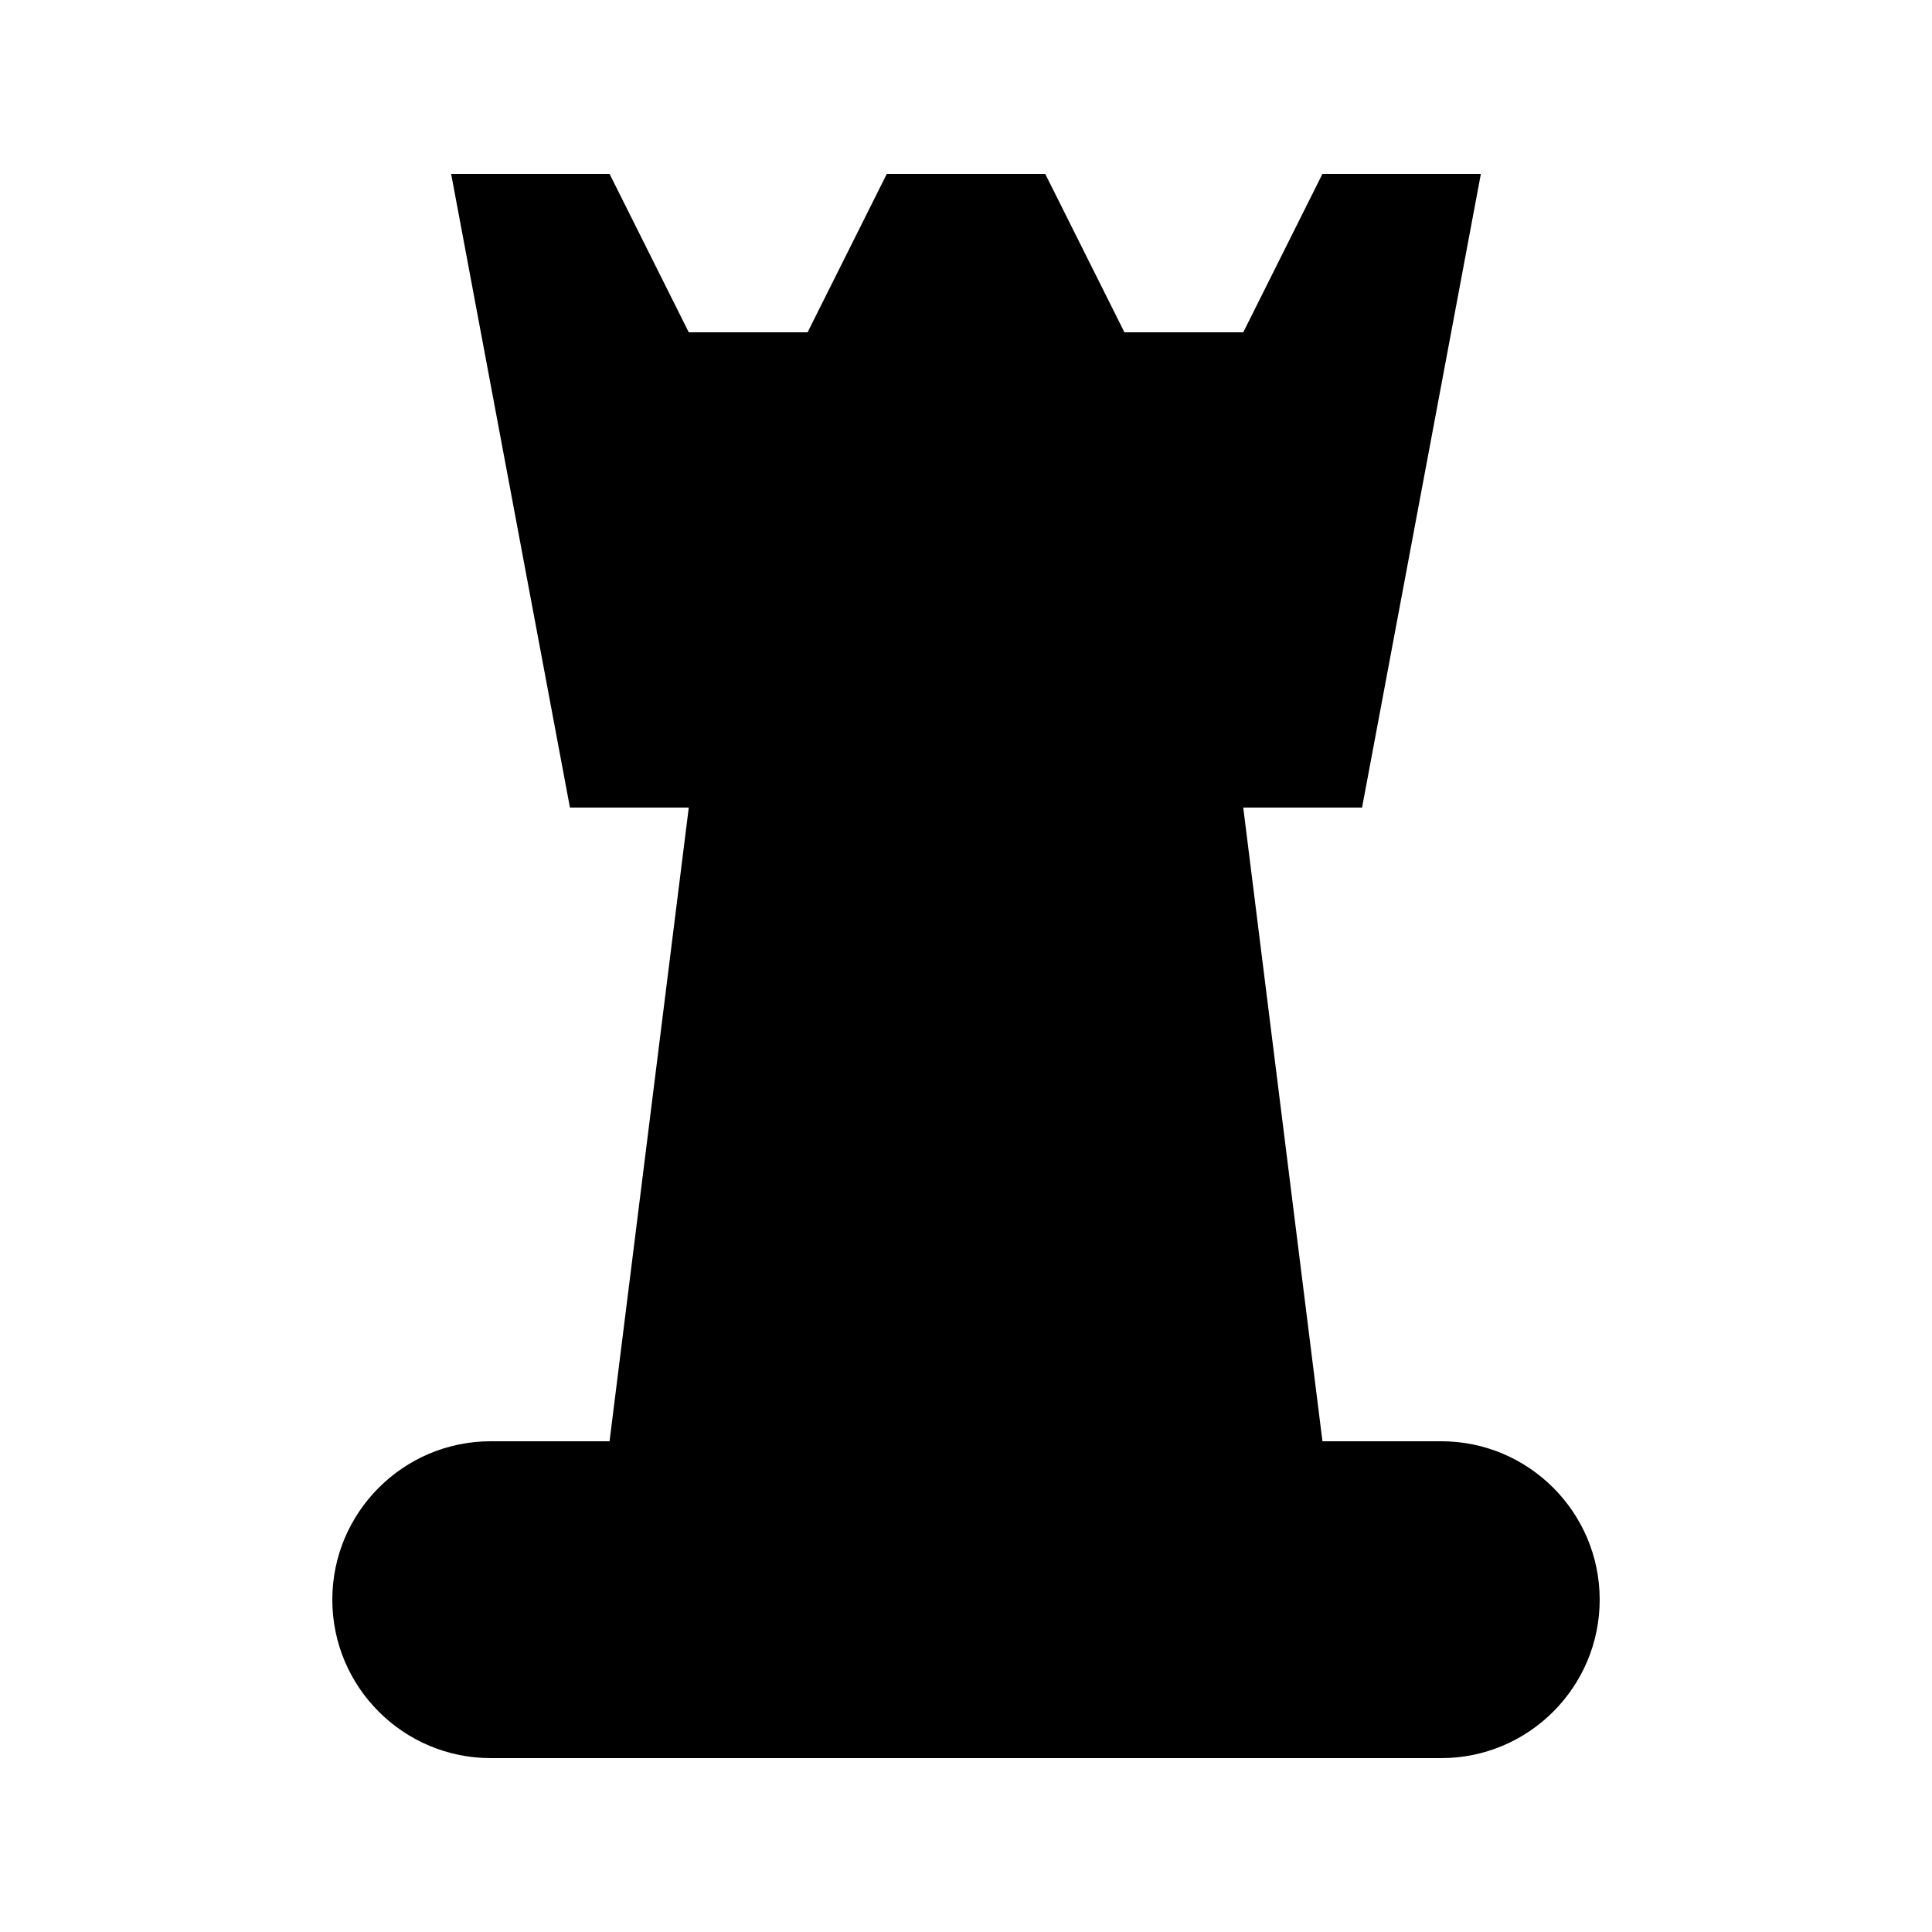
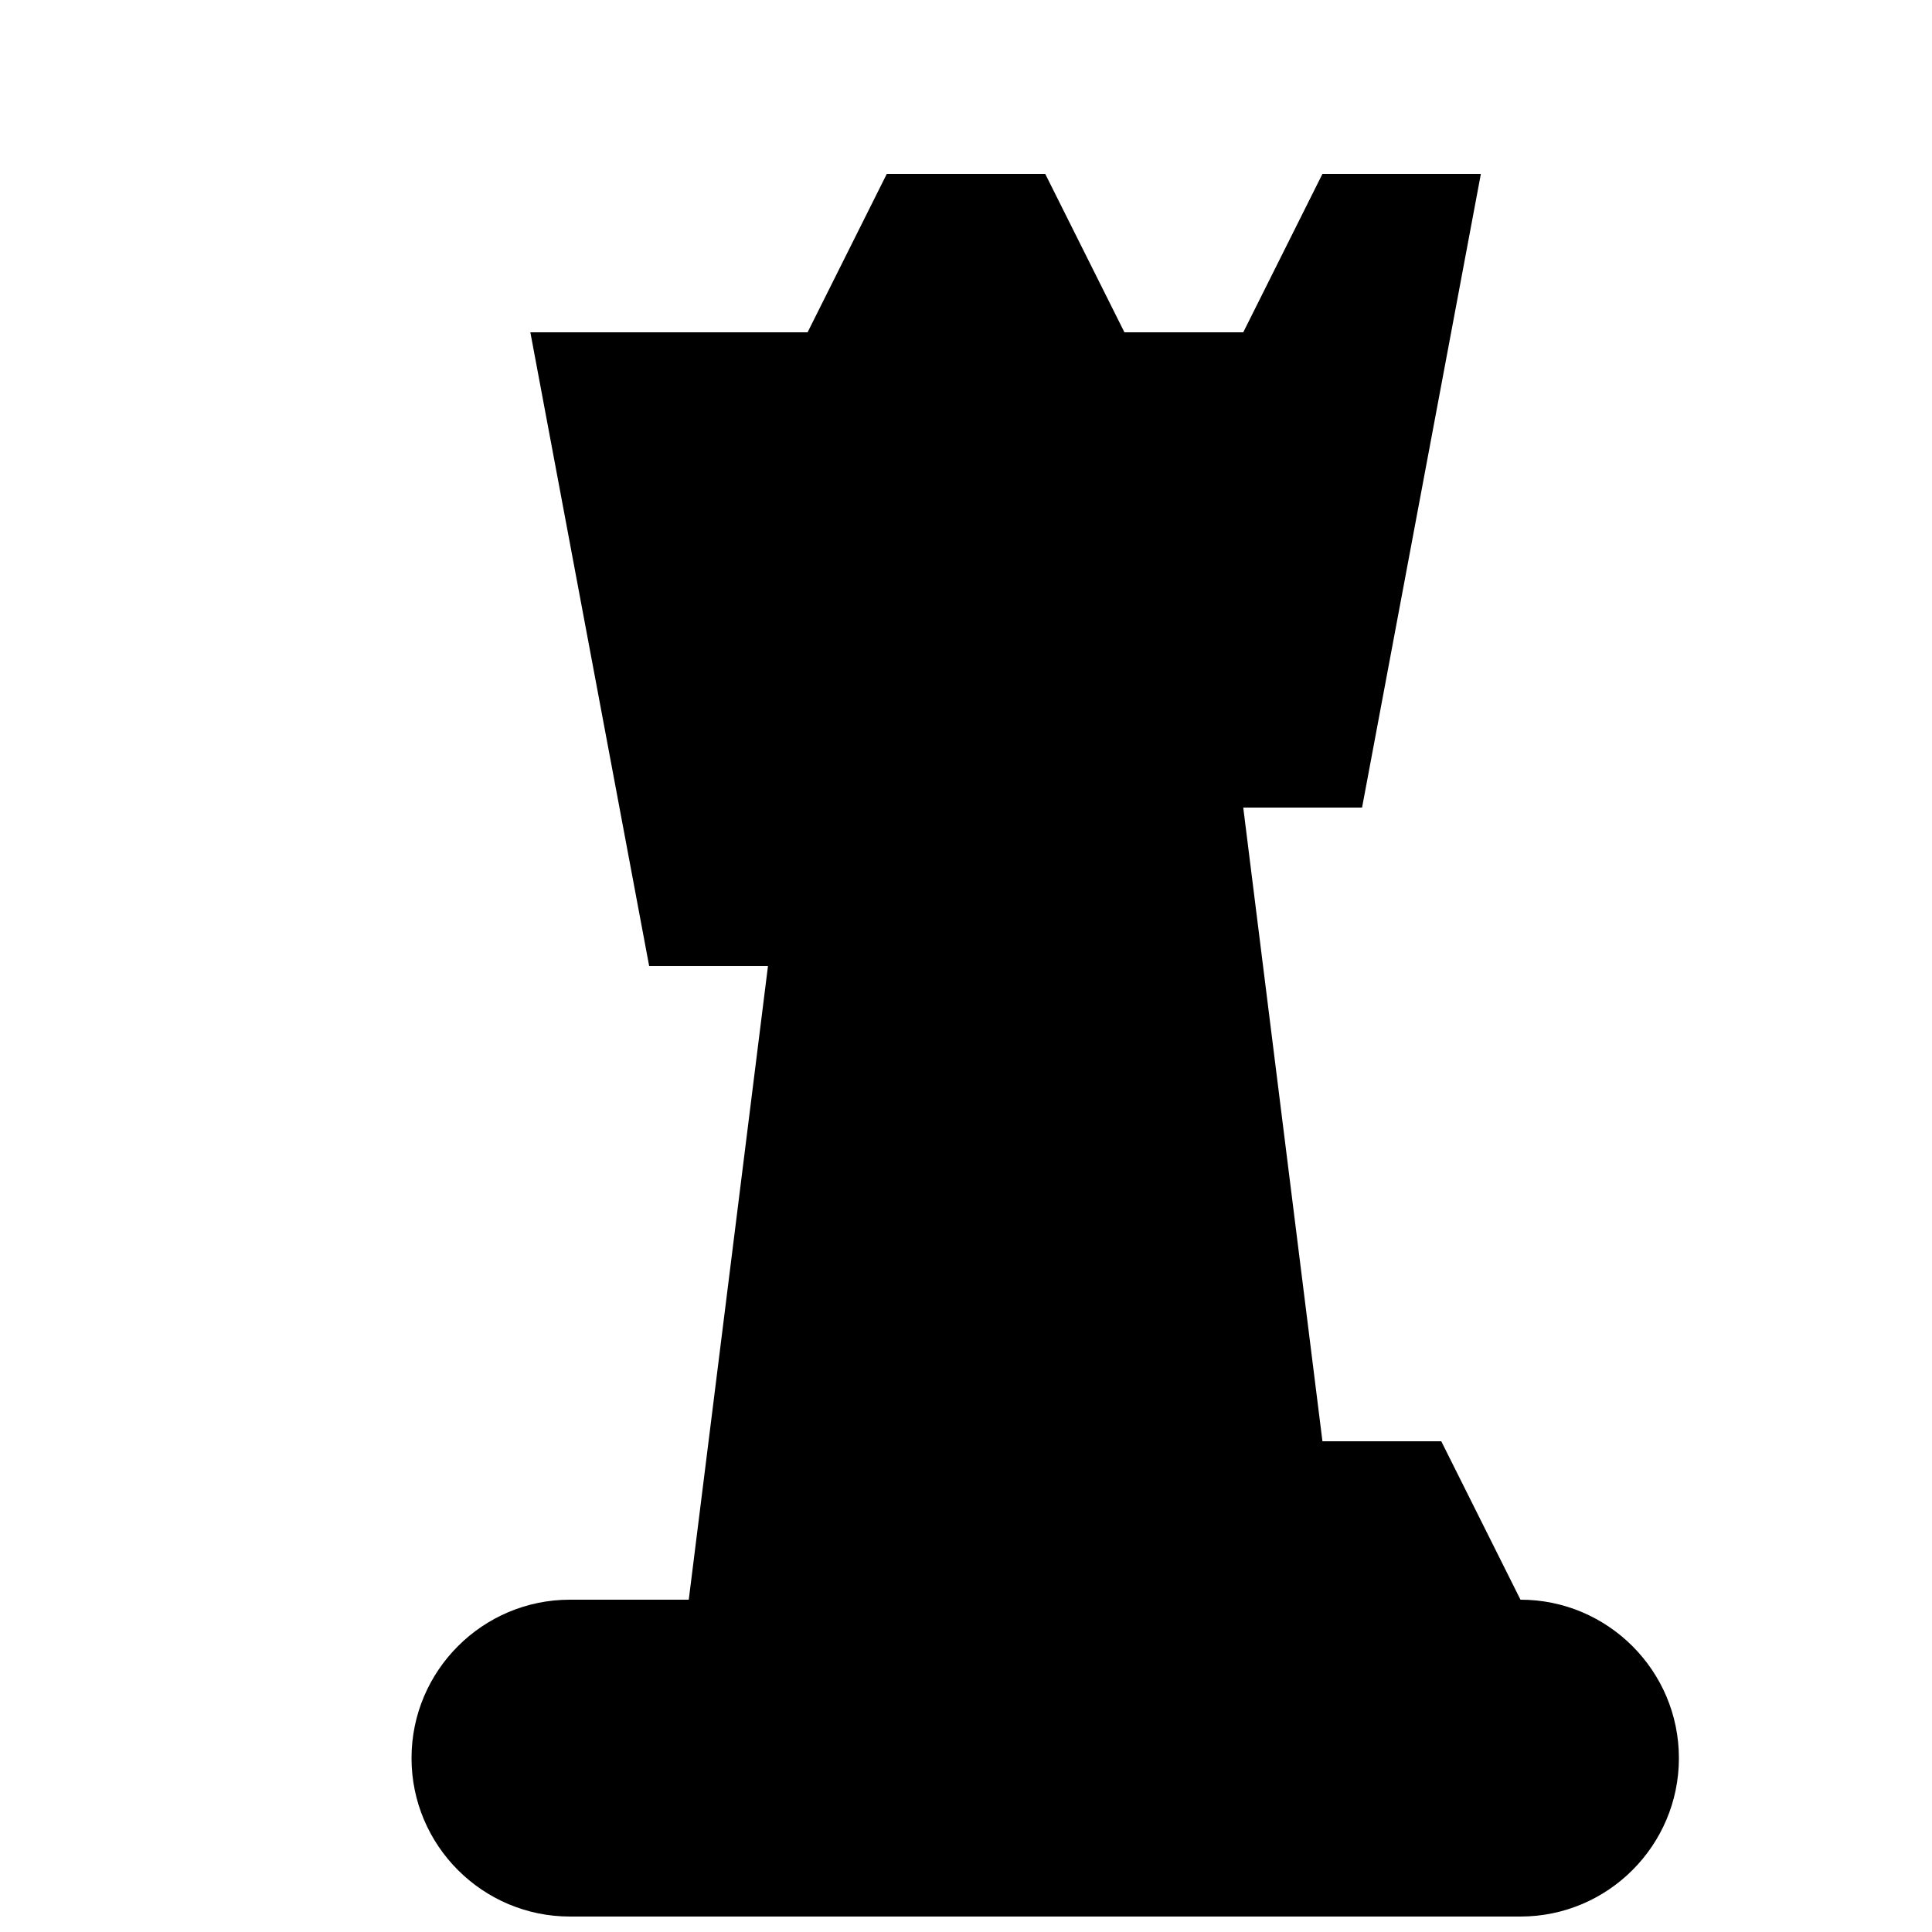
<svg xmlns="http://www.w3.org/2000/svg" fill="#000000" width="800px" height="800px" version="1.1" viewBox="144 144 512 512">
-   <path d="m525.95 525.95h-31.488l-20.988-167.93h31.484l31.488-167.94h-41.984l-20.988 41.984h-31.488l-20.992-41.984h-41.984l-20.992 41.984h-31.488l-20.992-41.984h-41.984l31.488 167.94h31.488l-20.992 167.93h-31.488c-23.156 0-41.984 18.832-41.984 41.984 0 23.156 18.828 41.984 41.984 41.984h251.9c23.156 0 41.984-18.828 41.984-41.984 0-23.152-18.828-41.984-41.984-41.984" fill-rule="evenodd" />
+   <path d="m525.95 525.95h-31.488l-20.988-167.93h31.484l31.488-167.94h-41.984l-20.988 41.984h-31.488l-20.992-41.984h-41.984l-20.992 41.984h-31.488h-41.984l31.488 167.94h31.488l-20.992 167.93h-31.488c-23.156 0-41.984 18.832-41.984 41.984 0 23.156 18.828 41.984 41.984 41.984h251.9c23.156 0 41.984-18.828 41.984-41.984 0-23.152-18.828-41.984-41.984-41.984" fill-rule="evenodd" />
</svg>